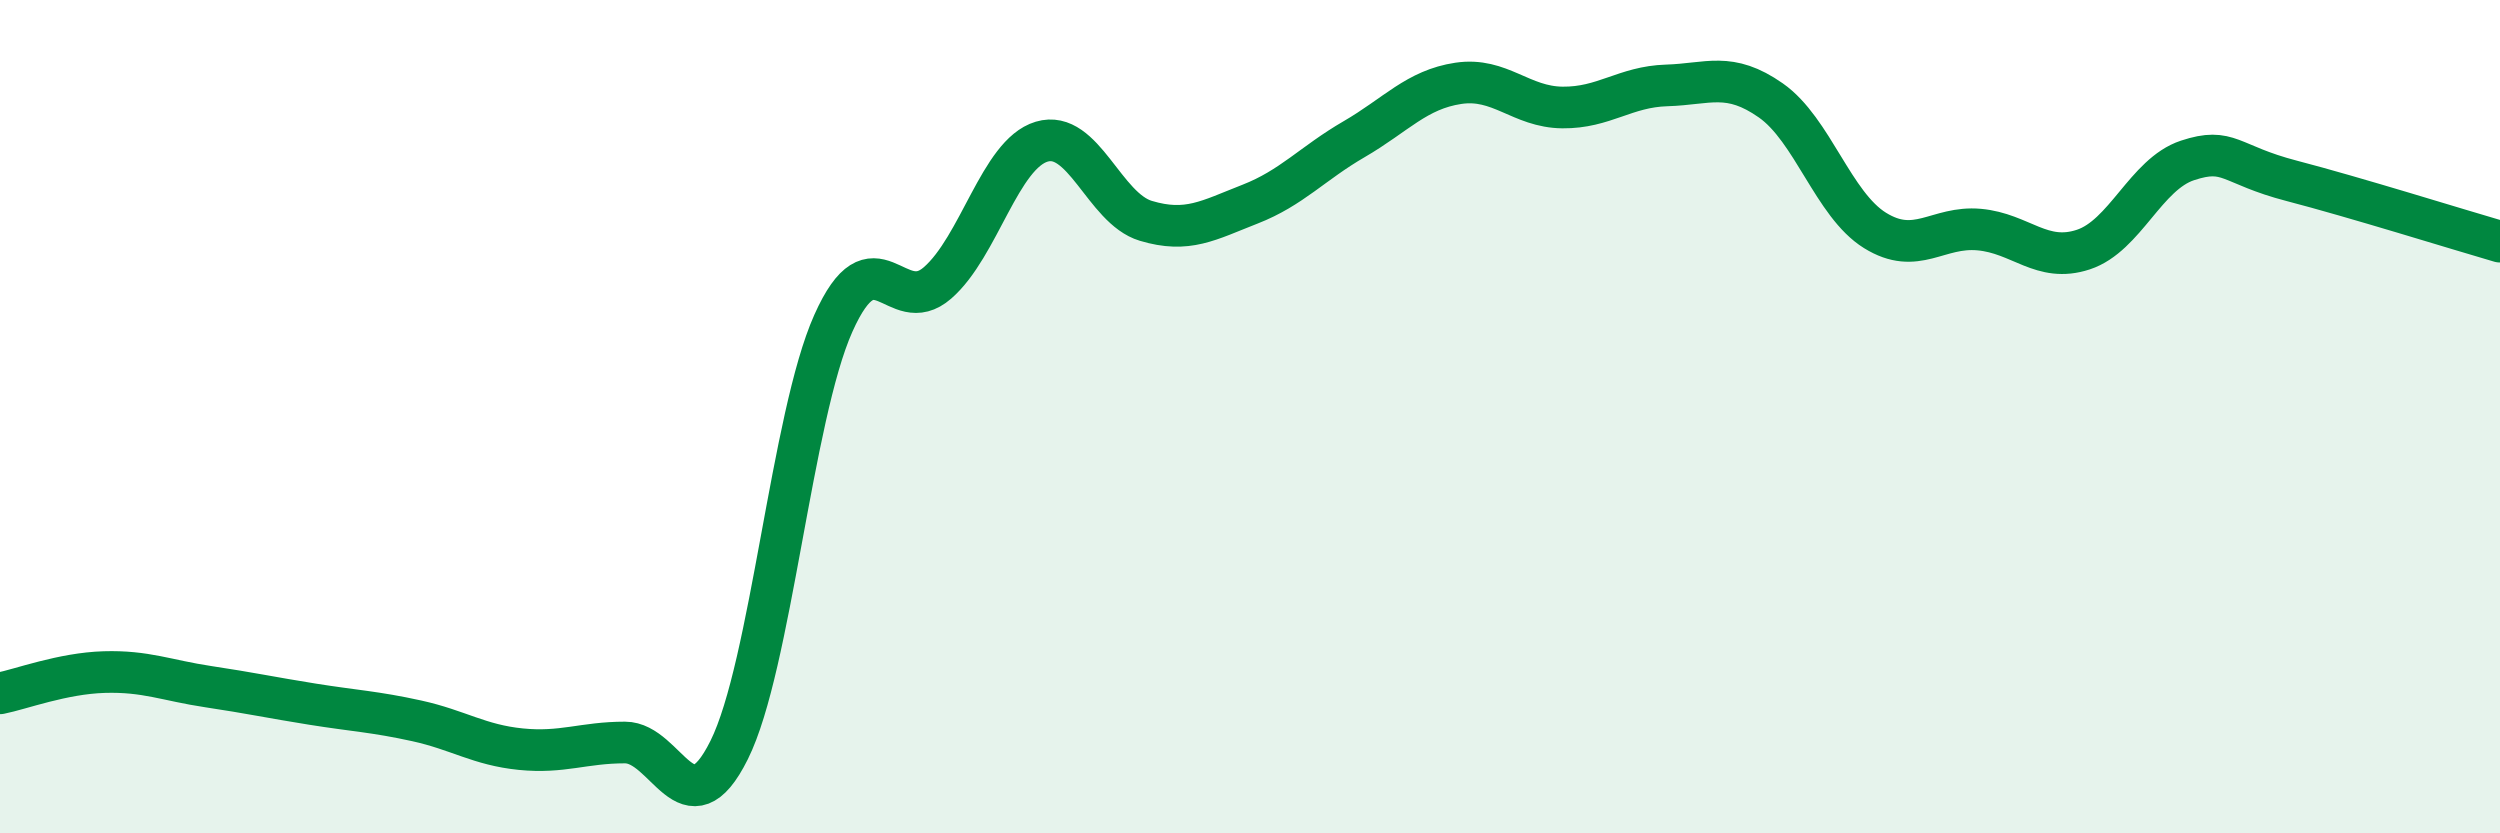
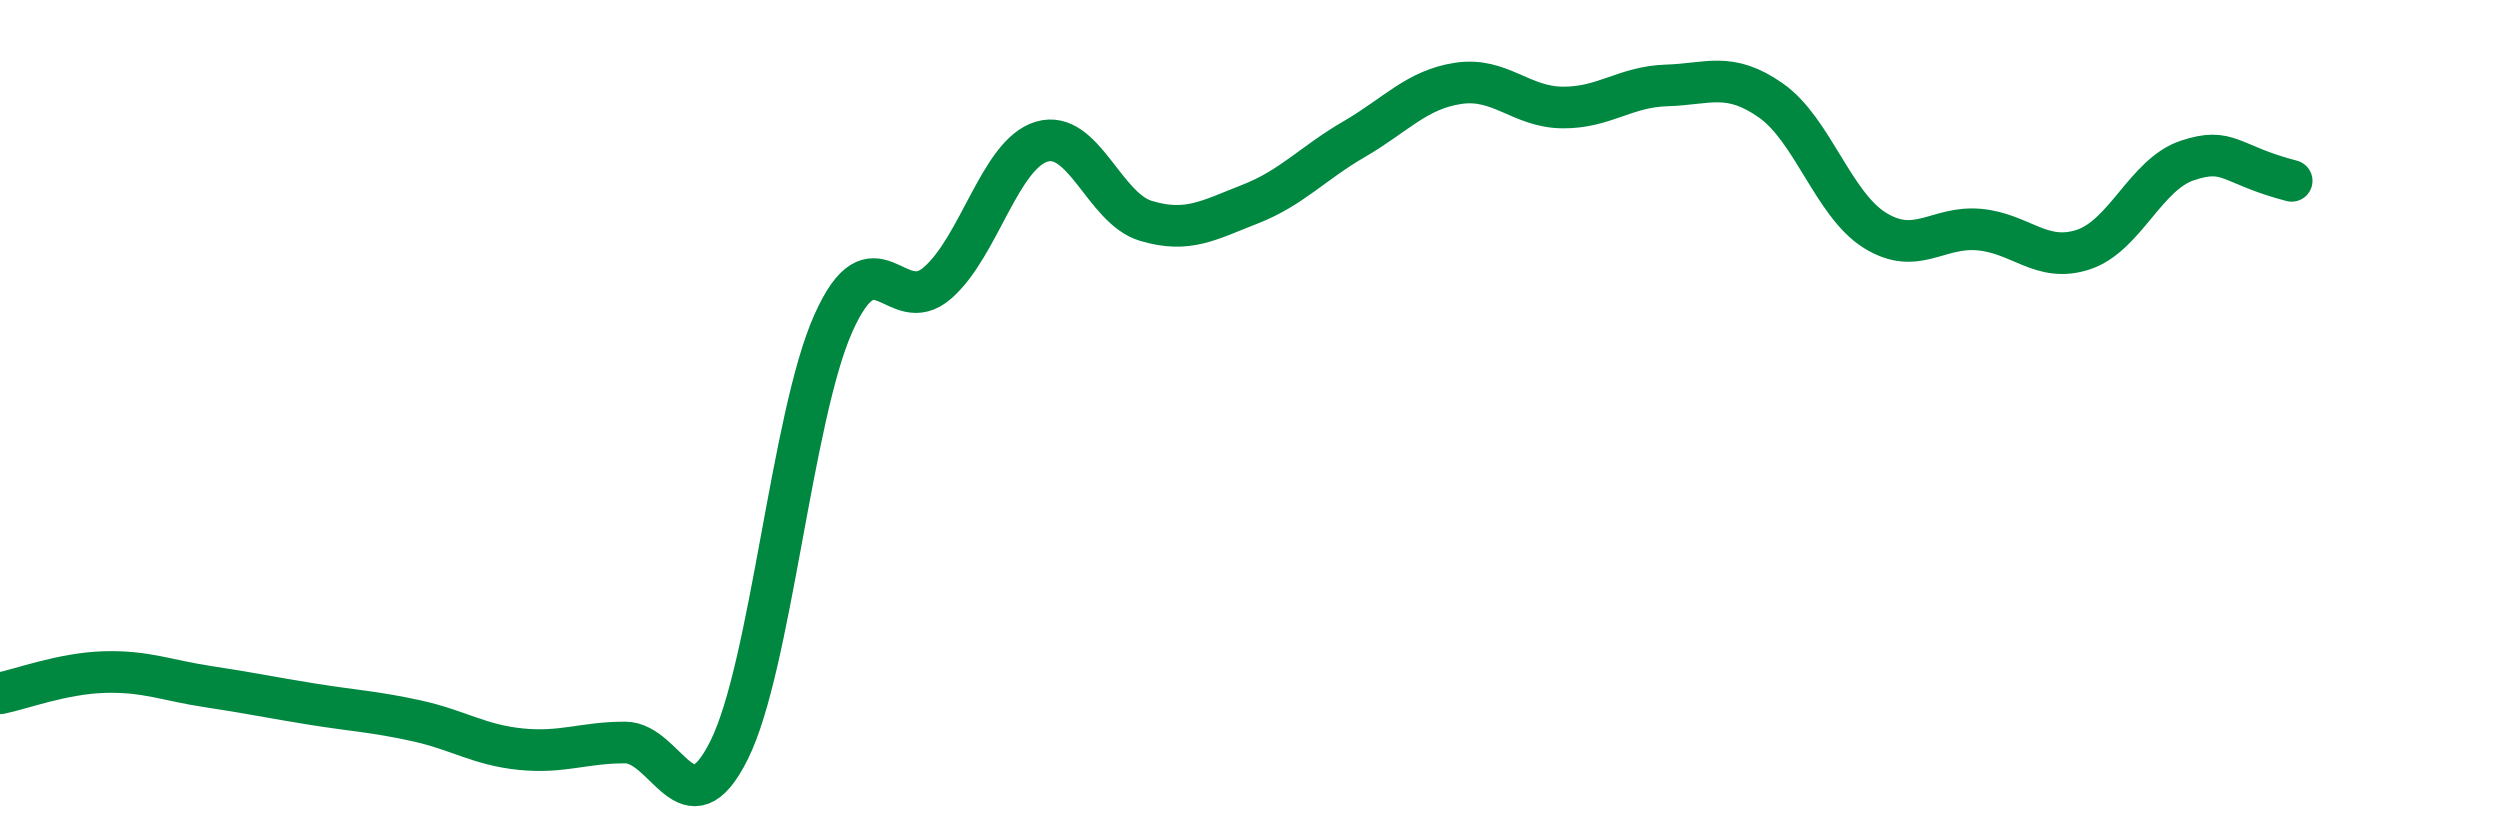
<svg xmlns="http://www.w3.org/2000/svg" width="60" height="20" viewBox="0 0 60 20">
-   <path d="M 0,16.64 C 0.5,16.54 1.5,16.16 2.5,16.13 C 3.5,16.1 4,16.33 5,16.48 C 6,16.63 6.5,16.74 7.5,16.9 C 8.5,17.06 9,17.08 10,17.3 C 11,17.52 11.5,17.88 12.5,17.98 C 13.5,18.08 14,17.82 15,17.82 C 16,17.82 16.5,20.01 17.5,18 C 18.5,15.99 19,10 20,7.76 C 21,5.52 21.5,7.66 22.5,6.79 C 23.5,5.92 24,3.7 25,3.4 C 26,3.1 26.5,5 27.5,5.3 C 28.5,5.6 29,5.29 30,4.9 C 31,4.51 31.5,3.92 32.5,3.34 C 33.5,2.76 34,2.15 35,2 C 36,1.85 36.5,2.57 37.5,2.58 C 38.5,2.59 39,2.08 40,2.05 C 41,2.02 41.5,1.71 42.5,2.41 C 43.5,3.11 44,4.91 45,5.53 C 46,6.15 46.5,5.42 47.5,5.51 C 48.5,5.6 49,6.32 50,5.99 C 51,5.66 51.5,4.18 52.5,3.85 C 53.5,3.52 53.5,3.95 55,4.34 C 56.5,4.73 59,5.51 60,5.8L60 20L0 20Z" fill="#008740" opacity="0.1" stroke-linecap="round" stroke-linejoin="round" />
-   <path d="M 0,16.64 C 0.5,16.54 1.5,16.16 2.5,16.13 C 3.5,16.1 4,16.33 5,16.48 C 6,16.63 6.5,16.74 7.5,16.9 C 8.5,17.06 9,17.08 10,17.3 C 11,17.52 11.5,17.88 12.5,17.98 C 13.5,18.08 14,17.82 15,17.82 C 16,17.82 16.5,20.01 17.5,18 C 18.5,15.99 19,10 20,7.76 C 21,5.52 21.5,7.66 22.5,6.79 C 23.5,5.92 24,3.7 25,3.4 C 26,3.1 26.5,5 27.5,5.3 C 28.5,5.6 29,5.29 30,4.9 C 31,4.51 31.5,3.92 32.5,3.34 C 33.5,2.76 34,2.15 35,2 C 36,1.85 36.5,2.57 37.5,2.58 C 38.5,2.59 39,2.08 40,2.05 C 41,2.02 41.5,1.71 42.5,2.41 C 43.5,3.11 44,4.91 45,5.53 C 46,6.15 46.5,5.42 47.5,5.51 C 48.5,5.6 49,6.32 50,5.99 C 51,5.66 51.5,4.18 52.5,3.85 C 53.5,3.52 53.5,3.95 55,4.34 C 56.5,4.73 59,5.51 60,5.8" stroke="#008740" stroke-width="1" fill="none" stroke-linecap="round" stroke-linejoin="round" />
+   <path d="M 0,16.64 C 0.5,16.54 1.5,16.16 2.5,16.13 C 3.5,16.1 4,16.33 5,16.48 C 6,16.63 6.5,16.74 7.5,16.9 C 8.5,17.06 9,17.08 10,17.3 C 11,17.52 11.5,17.88 12.5,17.98 C 13.5,18.08 14,17.82 15,17.82 C 16,17.82 16.5,20.01 17.5,18 C 18.5,15.99 19,10 20,7.76 C 21,5.52 21.5,7.66 22.5,6.79 C 23.5,5.92 24,3.7 25,3.4 C 26,3.1 26.5,5 27.5,5.3 C 28.5,5.6 29,5.29 30,4.9 C 31,4.51 31.5,3.92 32.5,3.34 C 33.5,2.76 34,2.15 35,2 C 36,1.85 36.5,2.57 37.5,2.58 C 38.5,2.59 39,2.08 40,2.05 C 41,2.02 41.5,1.71 42.5,2.41 C 43.5,3.11 44,4.91 45,5.53 C 46,6.15 46.5,5.42 47.5,5.51 C 48.5,5.6 49,6.32 50,5.99 C 51,5.66 51.5,4.18 52.5,3.85 C 53.5,3.52 53.5,3.95 55,4.34 " stroke="#008740" stroke-width="1" fill="none" stroke-linecap="round" stroke-linejoin="round" />
</svg>